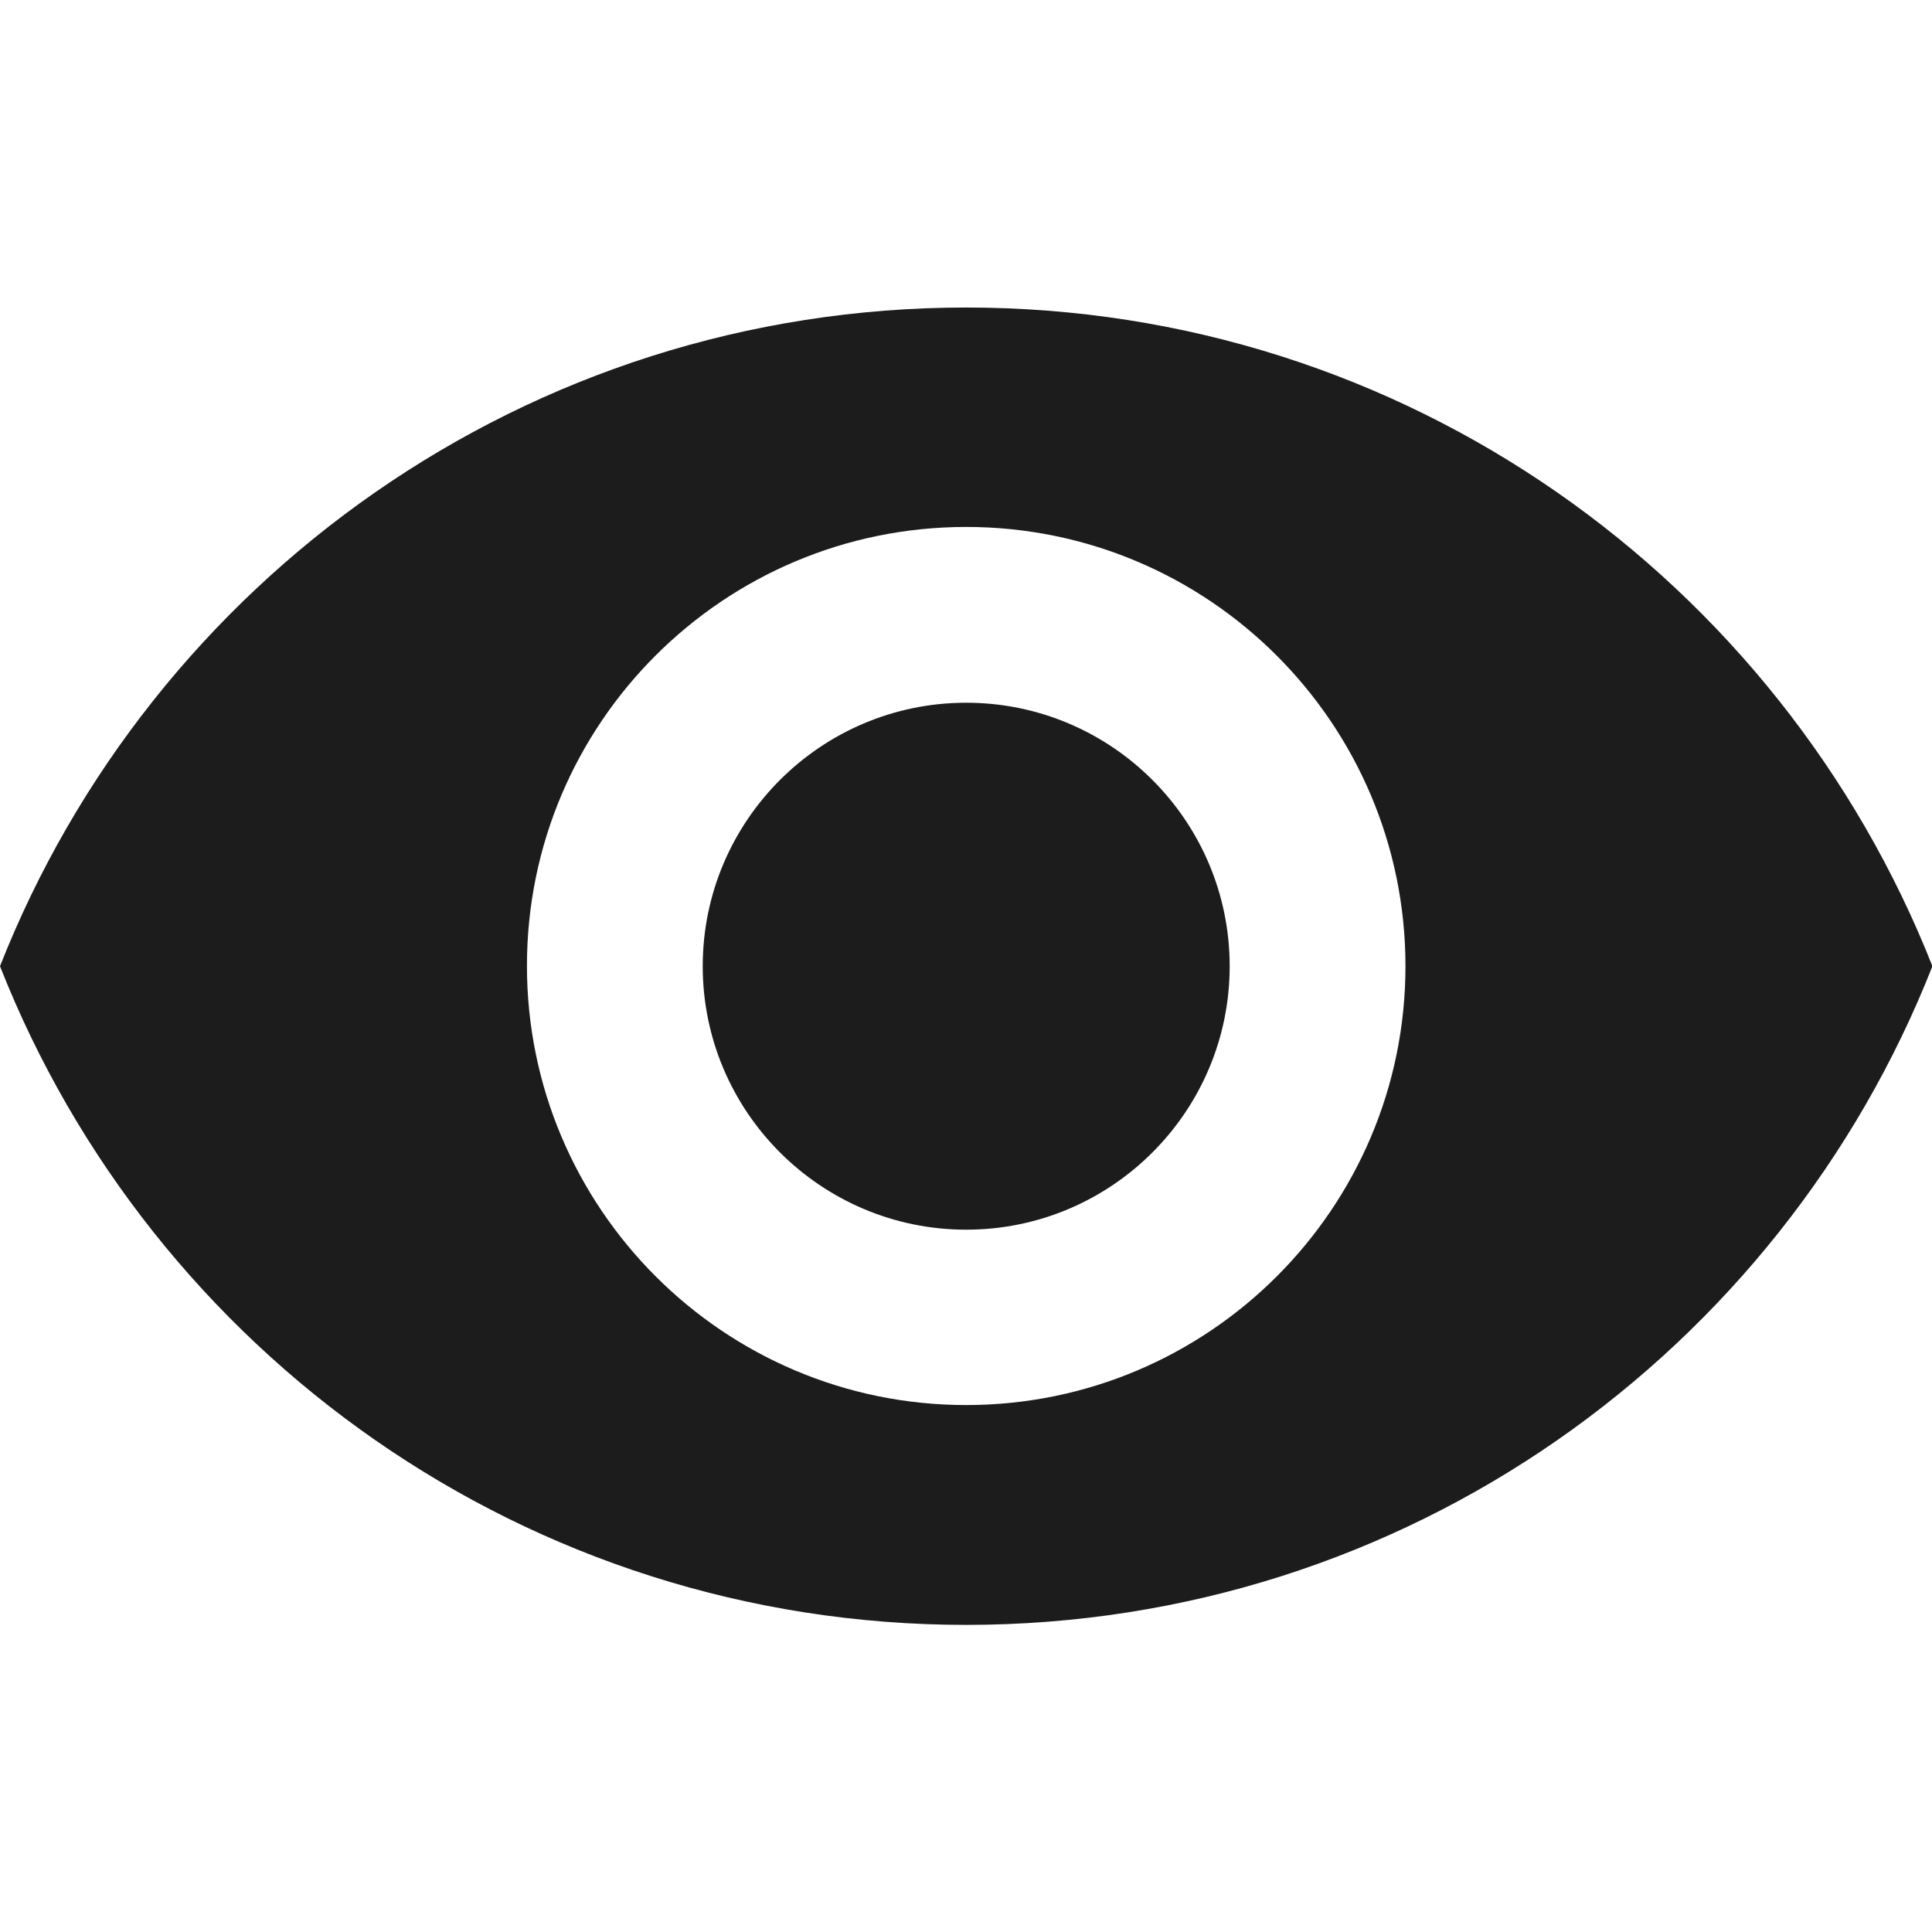
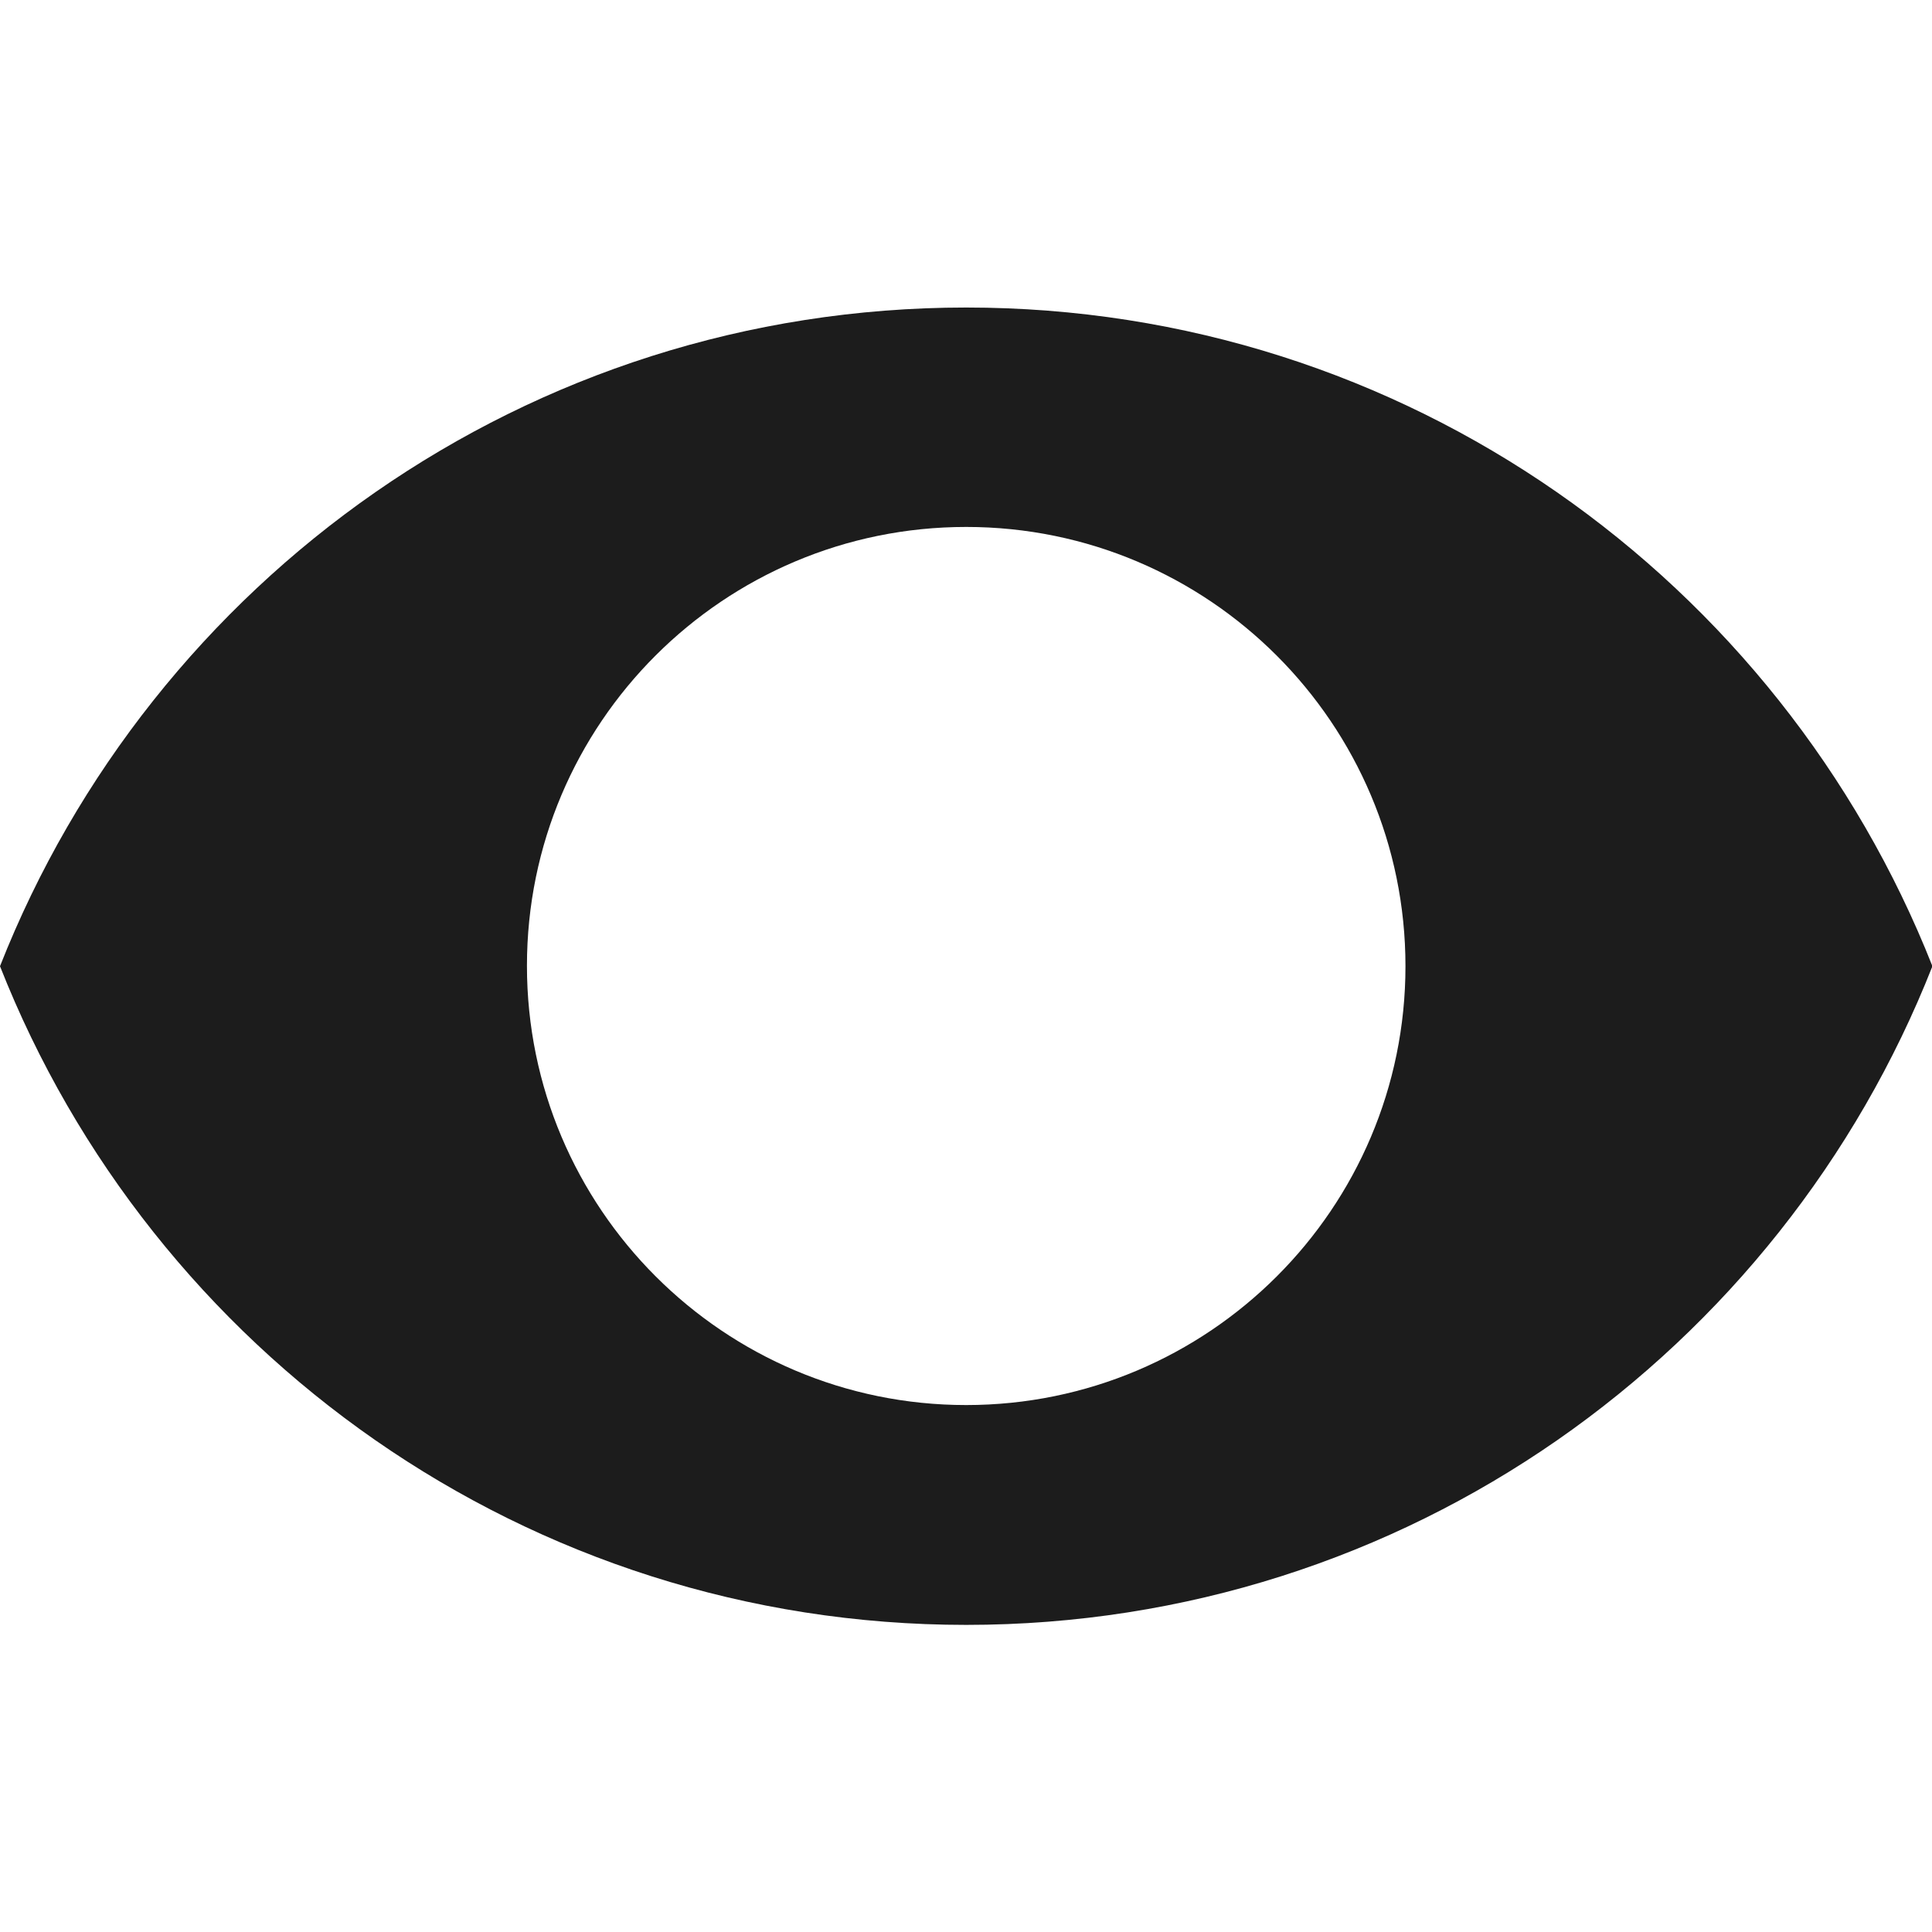
<svg xmlns="http://www.w3.org/2000/svg" version="1.1" id="Capa_1" x="0px" y="0px" viewBox="0 0 469.3 469.3" style="enable-background:new 0 0 469.3 469.3;" xml:space="preserve">
  <style type="text/css">
	.st0{fill:#1C1C1C;}
</style>
  <g>
    <g>
      <g>
-         <path class="st0" d="M234.7,170.7c-35.3,0-64,28.7-64,64s28.7,64,64,64s64-28.7,64-64S270,170.7,234.7,170.7z" />
        <path class="st0" d="M234.7,74.7C128,74.7,36.9,141,0,234.7c36.9,93.7,128,160,234.7,160c106.8,0,197.8-66.3,234.7-160     C432.4,141,341.4,74.7,234.7,74.7z M234.7,341.3c-58.9,0-106.7-47.8-106.7-106.7S175.8,128,234.7,128s106.7,47.8,106.7,106.7     S293.5,341.3,234.7,341.3z" />
      </g>
    </g>
  </g>
</svg>